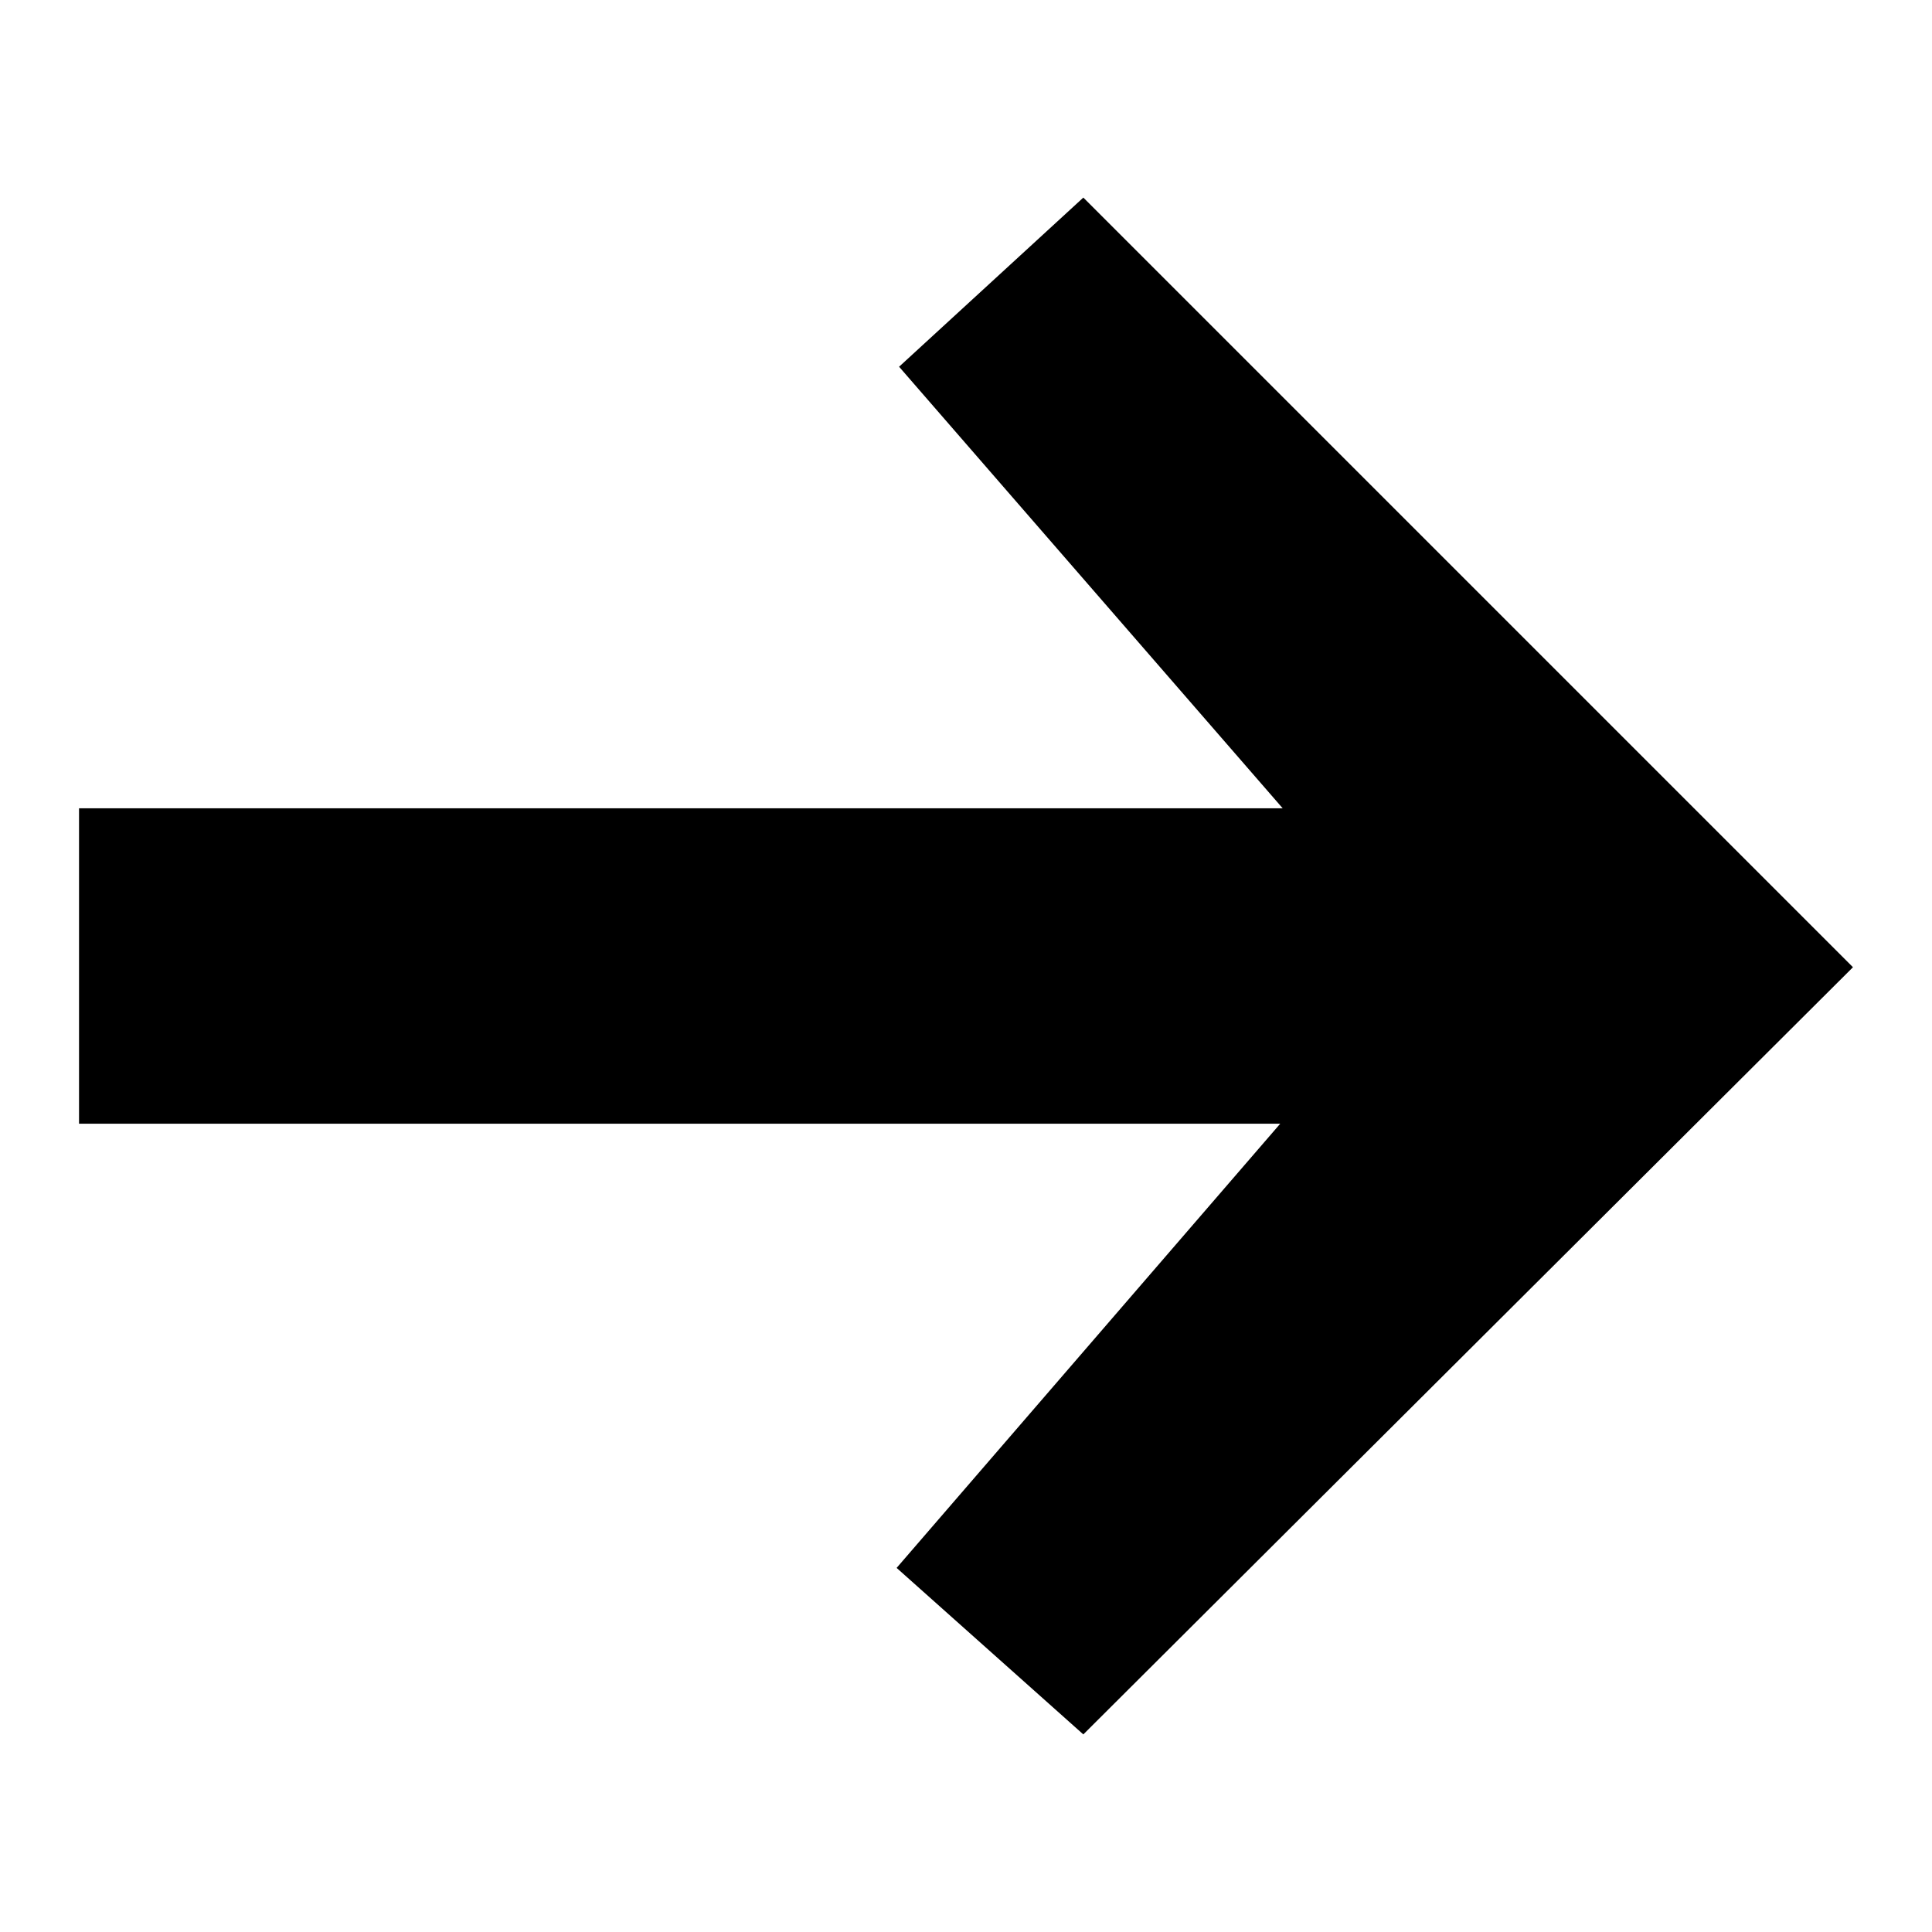
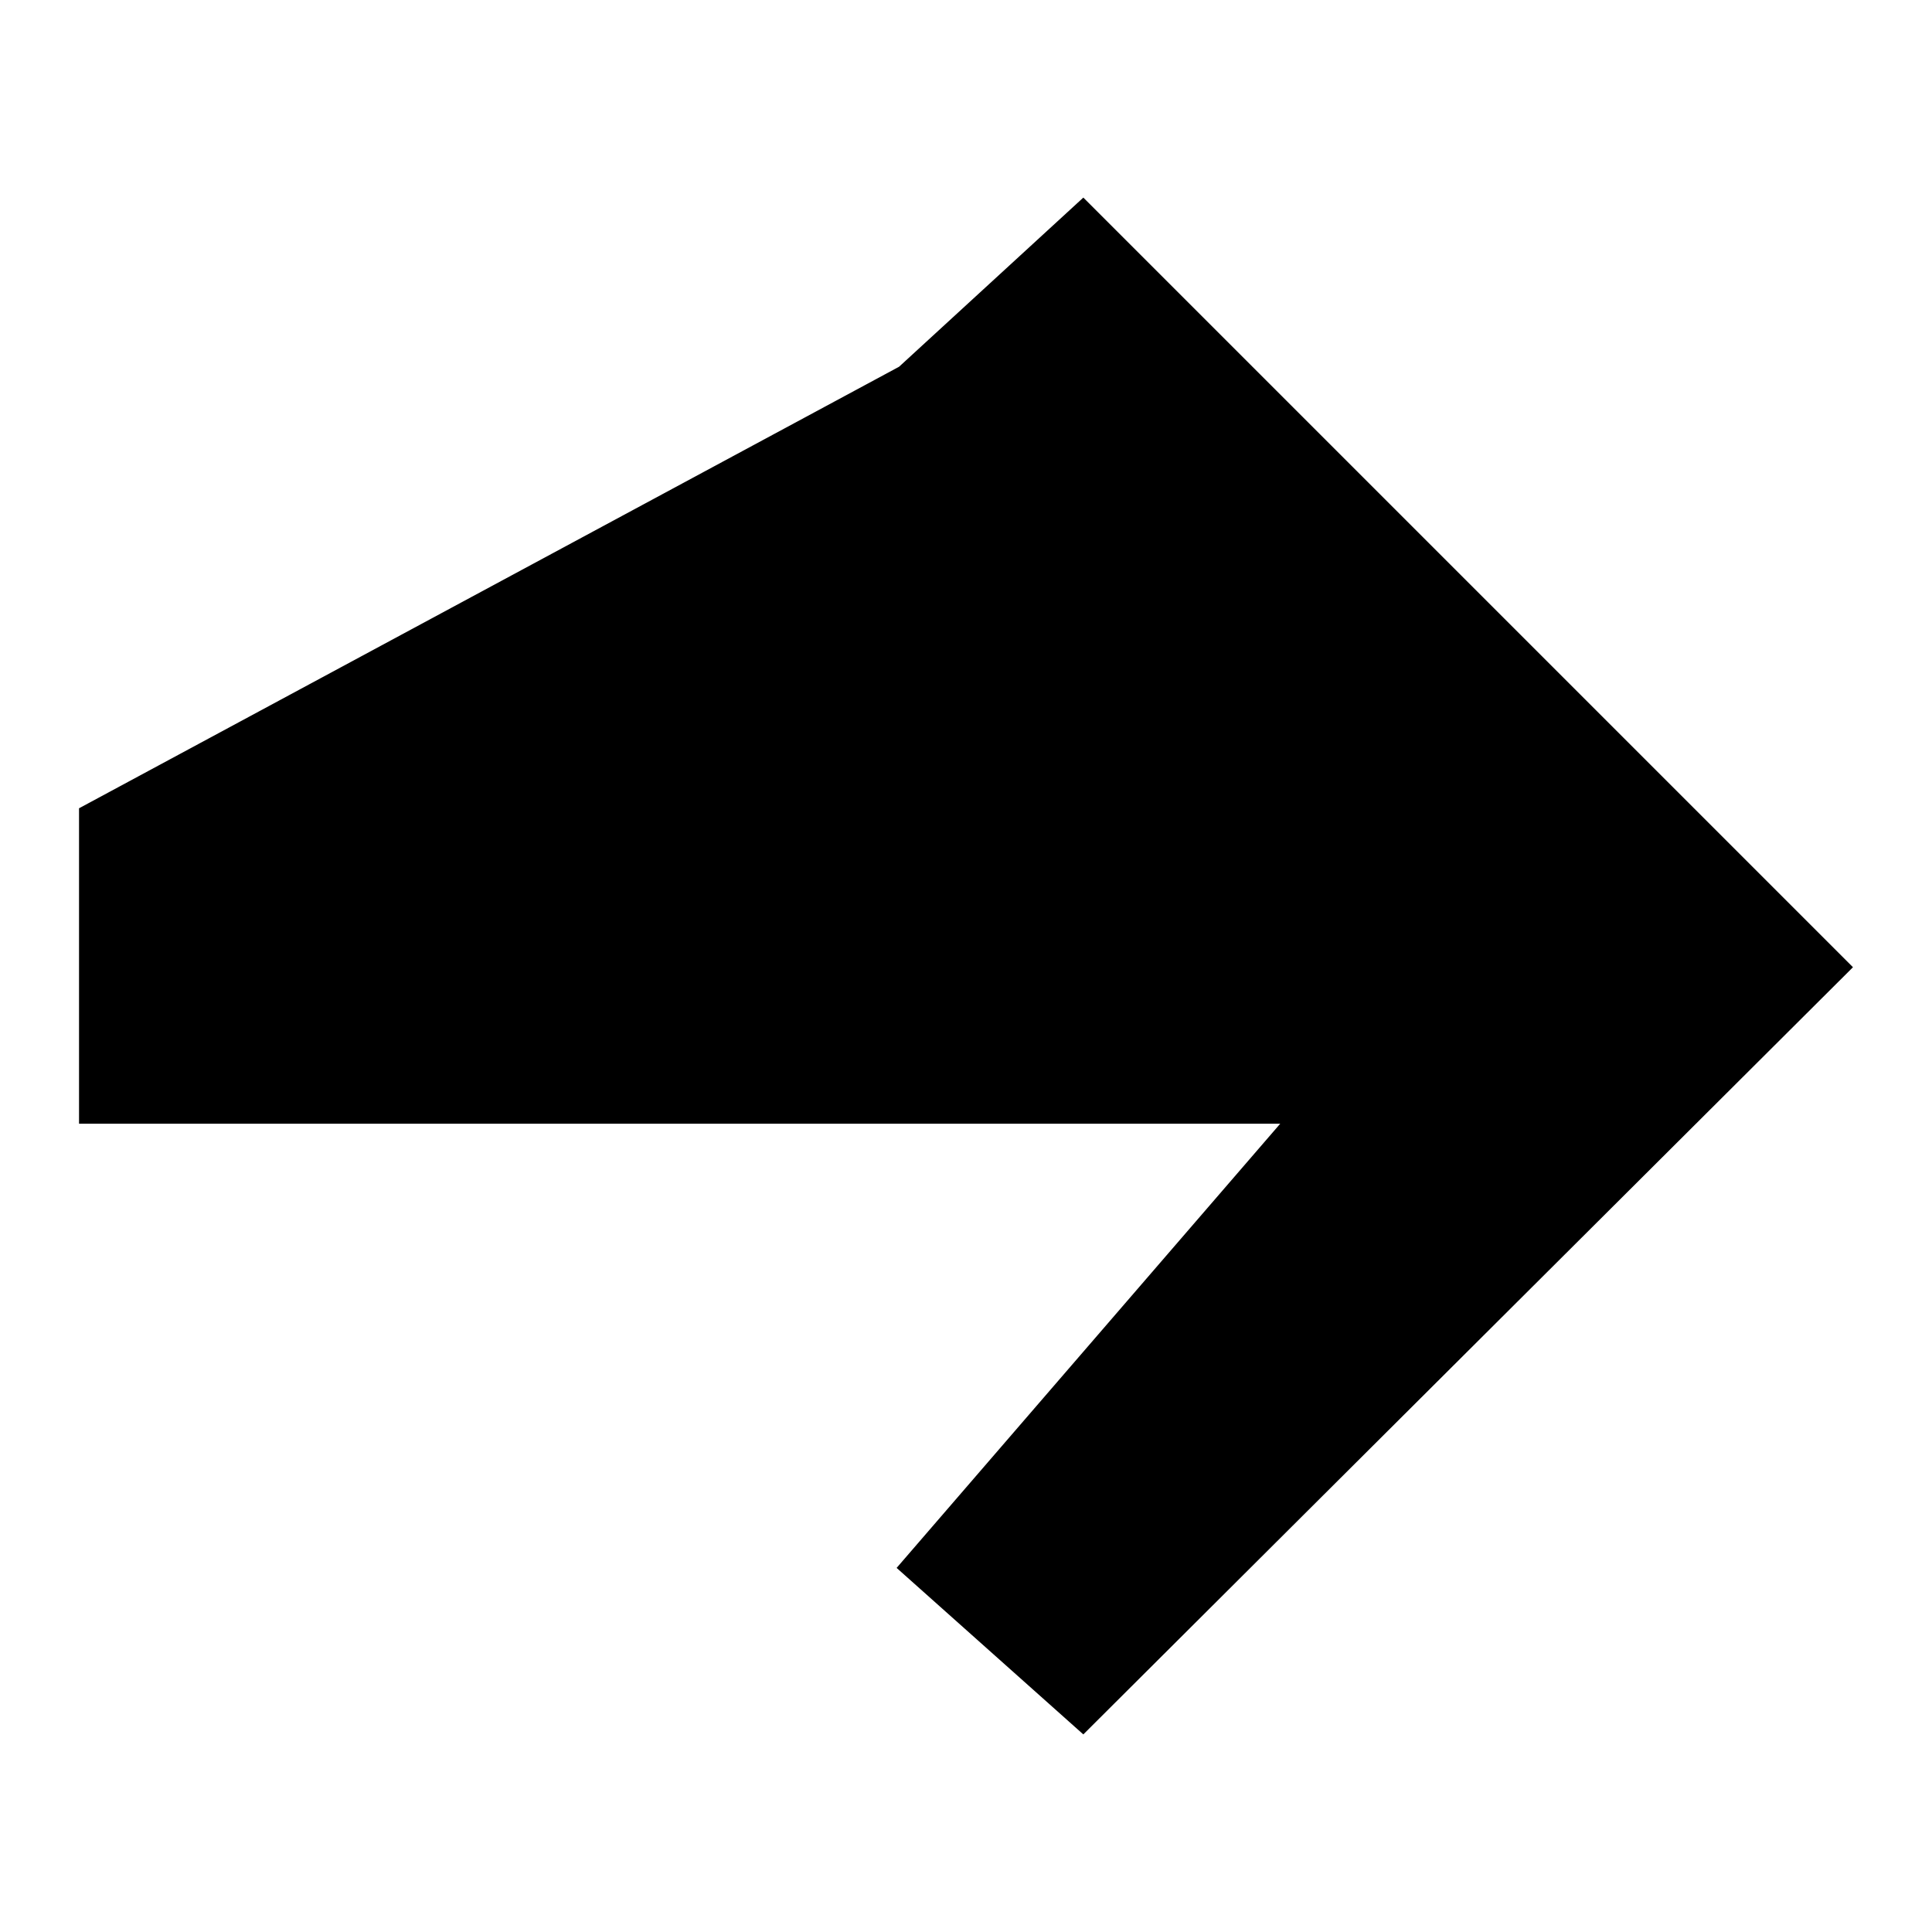
<svg xmlns="http://www.w3.org/2000/svg" version="1.1" id="Layer_1" x="0px" y="0px" viewBox="0 0 110 110" style="enable-background:new 0 0 110 110;" xml:space="preserve">
  <style type="text/css">
	.st0{fill:none;stroke:#E05747;stroke-width:5.7;stroke-miterlimit:10;}
	.st1{fill:#E05747;}
	.st2{fill:none;stroke:#E05747;stroke-width:4;stroke-miterlimit:10;}
	.st3{fill:none;stroke:#E05747;stroke-width:3.681;stroke-linecap:round;stroke-miterlimit:10;}
	.st4{fill:none;stroke:#E05747;stroke-width:4;stroke-linecap:round;stroke-miterlimit:10;}
	.st5{fill:none;stroke:#E05747;stroke-width:4.5;stroke-miterlimit:10;}
</style>
  <g>
-     <path d="M51.19,20.88l10.49-9.63l43.82,43.82L61.68,98.75l-10.63-9.48l21.84-25.29H4.5V46.02h68.53L51.19,20.88z" />
+     <path d="M51.19,20.88l10.49-9.63l43.82,43.82L61.68,98.75l-10.63-9.48l21.84-25.29H4.5V46.02L51.19,20.88z" />
  </g>
</svg>